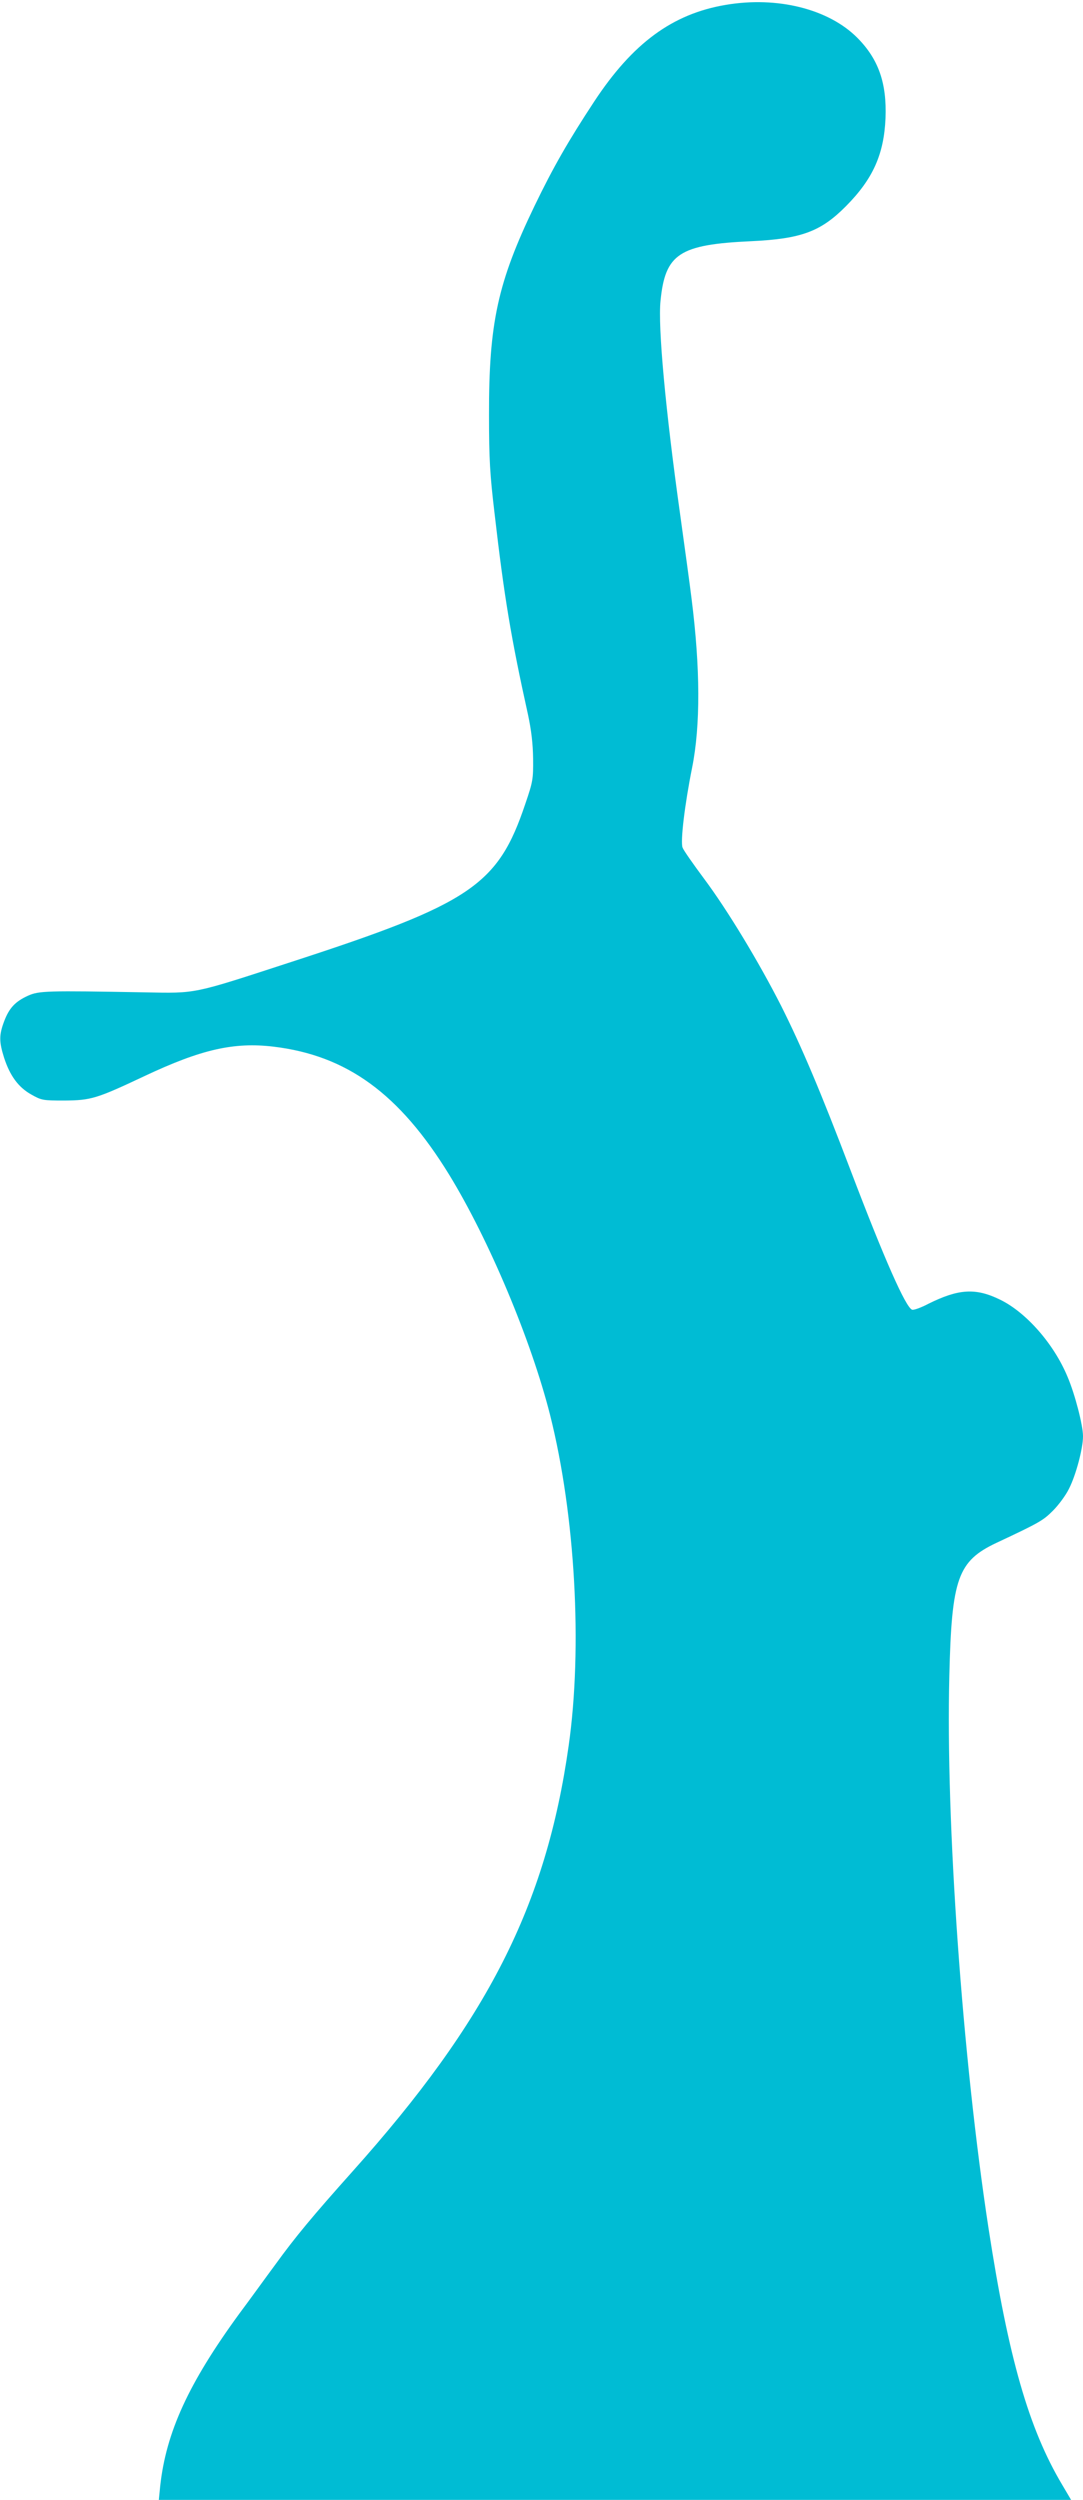
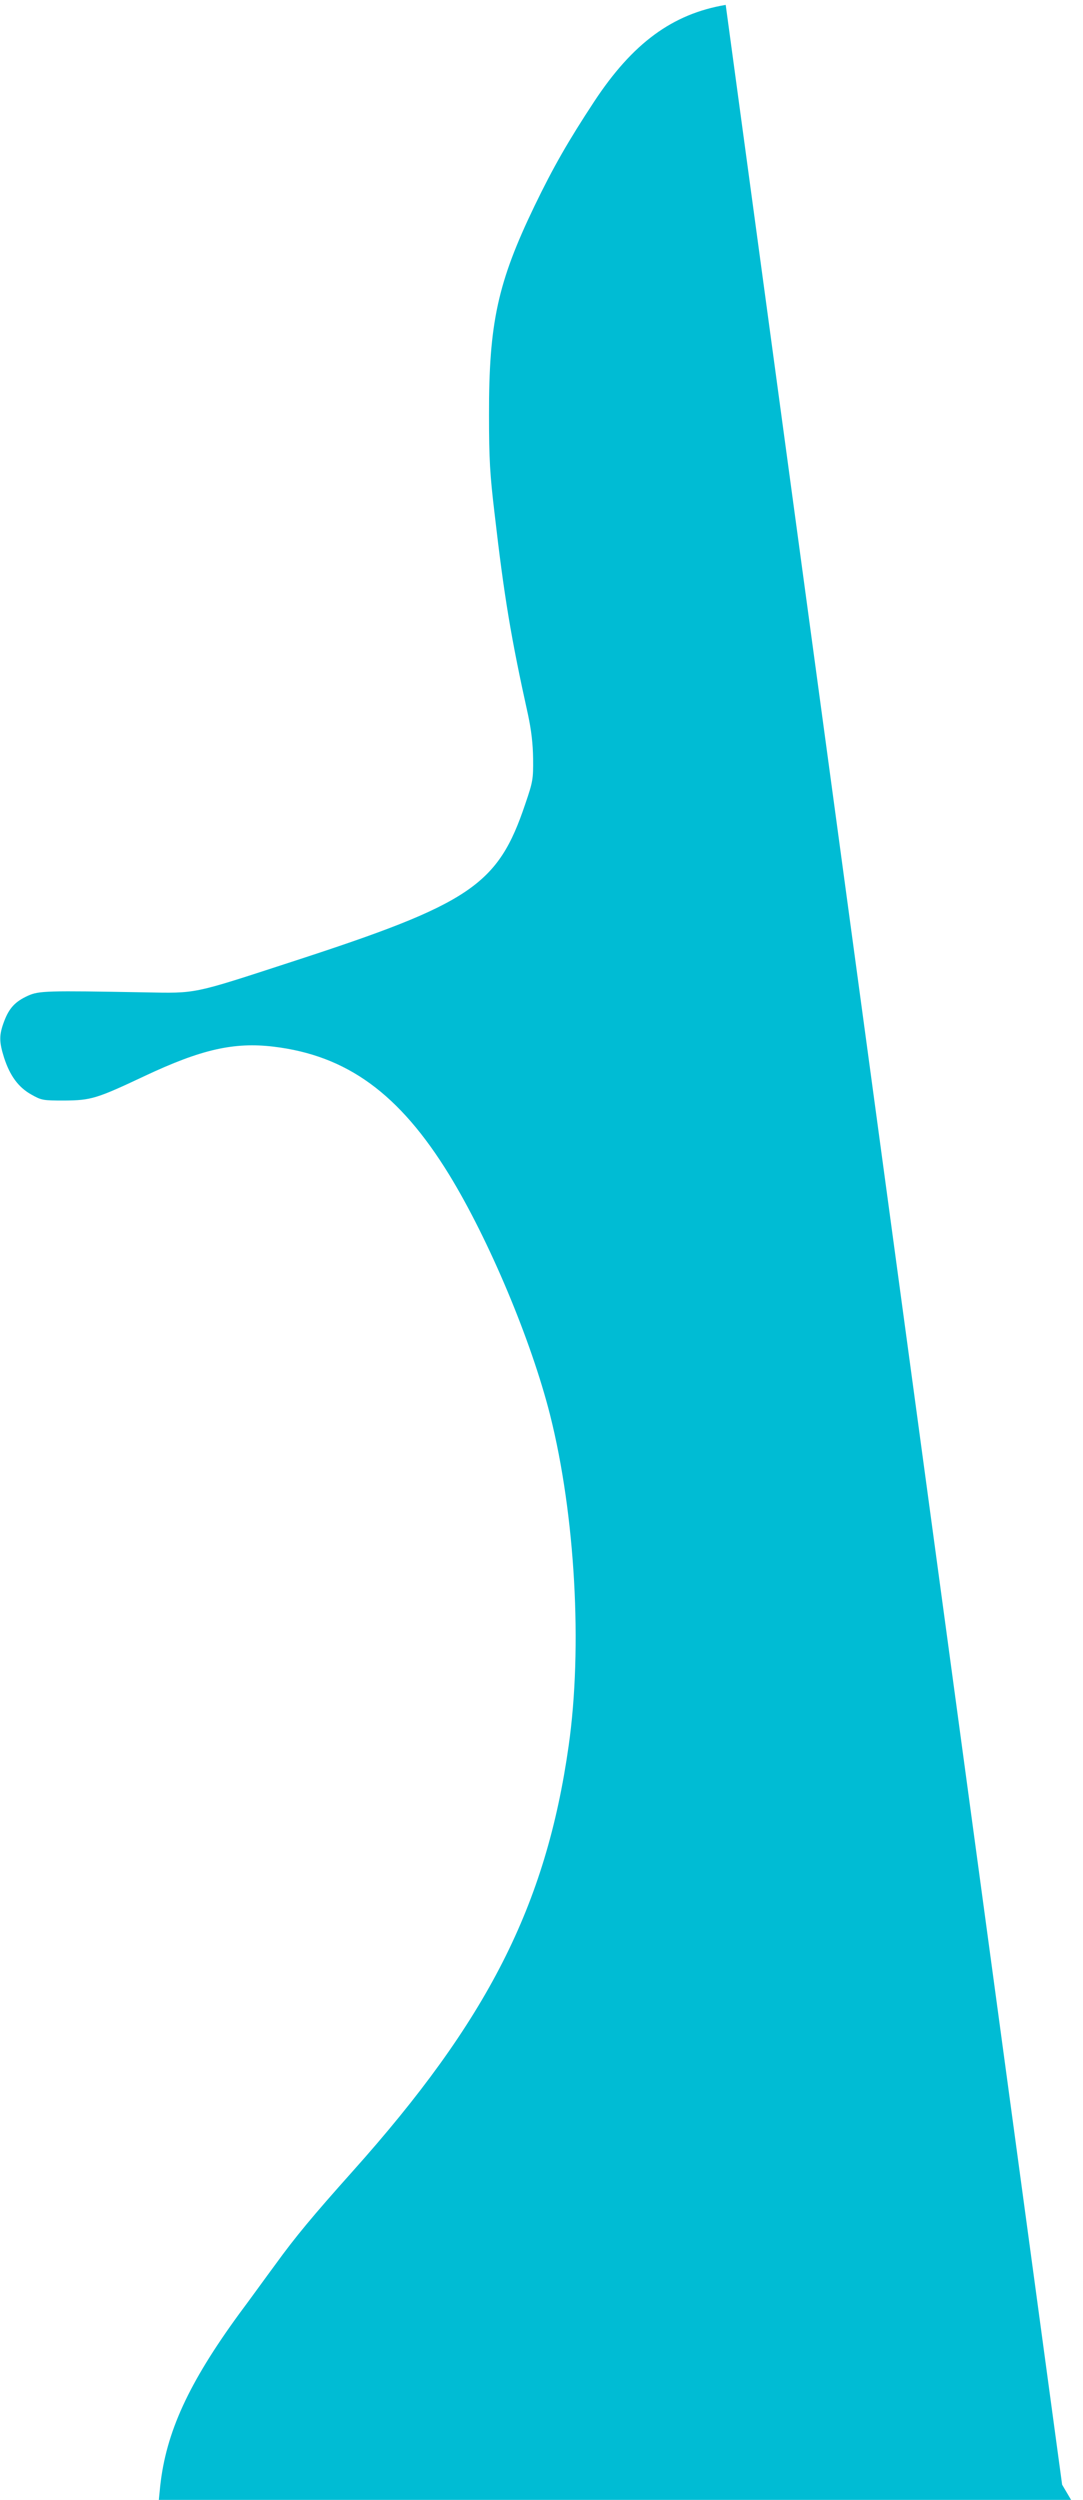
<svg xmlns="http://www.w3.org/2000/svg" version="1.0" width="555pt" height="1280pt" viewBox="0 0 555 1280" preserveAspectRatio="xMidYMid meet">
  <g transform="translate(0,1280) scale(0.1,-0.1)" fill="#00bcd4" stroke="none">
-     <path d="M3719 12775 c-273 -46 -477 -196 -674 -495 -131 -199 -210 -336 -306 -535 -188 -390 -234 -598 -233 -1070 0 -228 5 -306 28 -500 50 -434 85 -642 172 -1035 17 -80 25 -148 26 -225 1 -104 -1 -117 -40 -231 -140 -417 -278 -510 -1195 -808 -516 -168 -486 -162 -757 -157 -499 9 -540 8 -596 -17 -66 -30 -97 -63 -123 -132 -26 -69 -26 -104 0 -186 30 -92 73 -151 139 -188 53 -30 60 -31 170 -31 137 1 166 10 410 125 291 137 458 175 661 151 377 -45 646 -241 901 -656 204 -333 420 -847 517 -1230 129 -512 167 -1191 95 -1695 -116 -817 -415 -1405 -1109 -2180 -202 -226 -292 -334 -394 -475 -49 -66 -131 -180 -185 -252 -260 -356 -375 -607 -405 -882 l-7 -71 2337 0 2338 0 -46 78 c-171 287 -275 650 -377 1312 -134 873 -220 2082 -201 2830 12 499 43 587 243 681 220 103 238 114 288 164 29 29 66 79 82 112 36 70 72 207 72 269 0 56 -41 215 -79 304 -70 169 -212 330 -345 395 -126 62 -214 56 -369 -21 -38 -20 -75 -33 -83 -30 -33 13 -142 259 -314 711 -154 405 -252 636 -357 845 -114 224 -274 489 -395 651 -55 74 -105 145 -110 159 -12 30 11 221 49 410 43 215 42 509 -3 865 -8 66 -35 262 -59 435 -74 527 -114 957 -100 1090 24 241 96 288 465 305 256 12 356 49 485 179 139 140 195 266 203 451 7 180 -36 302 -144 411 -147 148 -410 214 -675 169z" />
+     <path d="M3719 12775 c-273 -46 -477 -196 -674 -495 -131 -199 -210 -336 -306 -535 -188 -390 -234 -598 -233 -1070 0 -228 5 -306 28 -500 50 -434 85 -642 172 -1035 17 -80 25 -148 26 -225 1 -104 -1 -117 -40 -231 -140 -417 -278 -510 -1195 -808 -516 -168 -486 -162 -757 -157 -499 9 -540 8 -596 -17 -66 -30 -97 -63 -123 -132 -26 -69 -26 -104 0 -186 30 -92 73 -151 139 -188 53 -30 60 -31 170 -31 137 1 166 10 410 125 291 137 458 175 661 151 377 -45 646 -241 901 -656 204 -333 420 -847 517 -1230 129 -512 167 -1191 95 -1695 -116 -817 -415 -1405 -1109 -2180 -202 -226 -292 -334 -394 -475 -49 -66 -131 -180 -185 -252 -260 -356 -375 -607 -405 -882 l-7 -71 2337 0 2338 0 -46 78 z" />
  </g>
</svg>